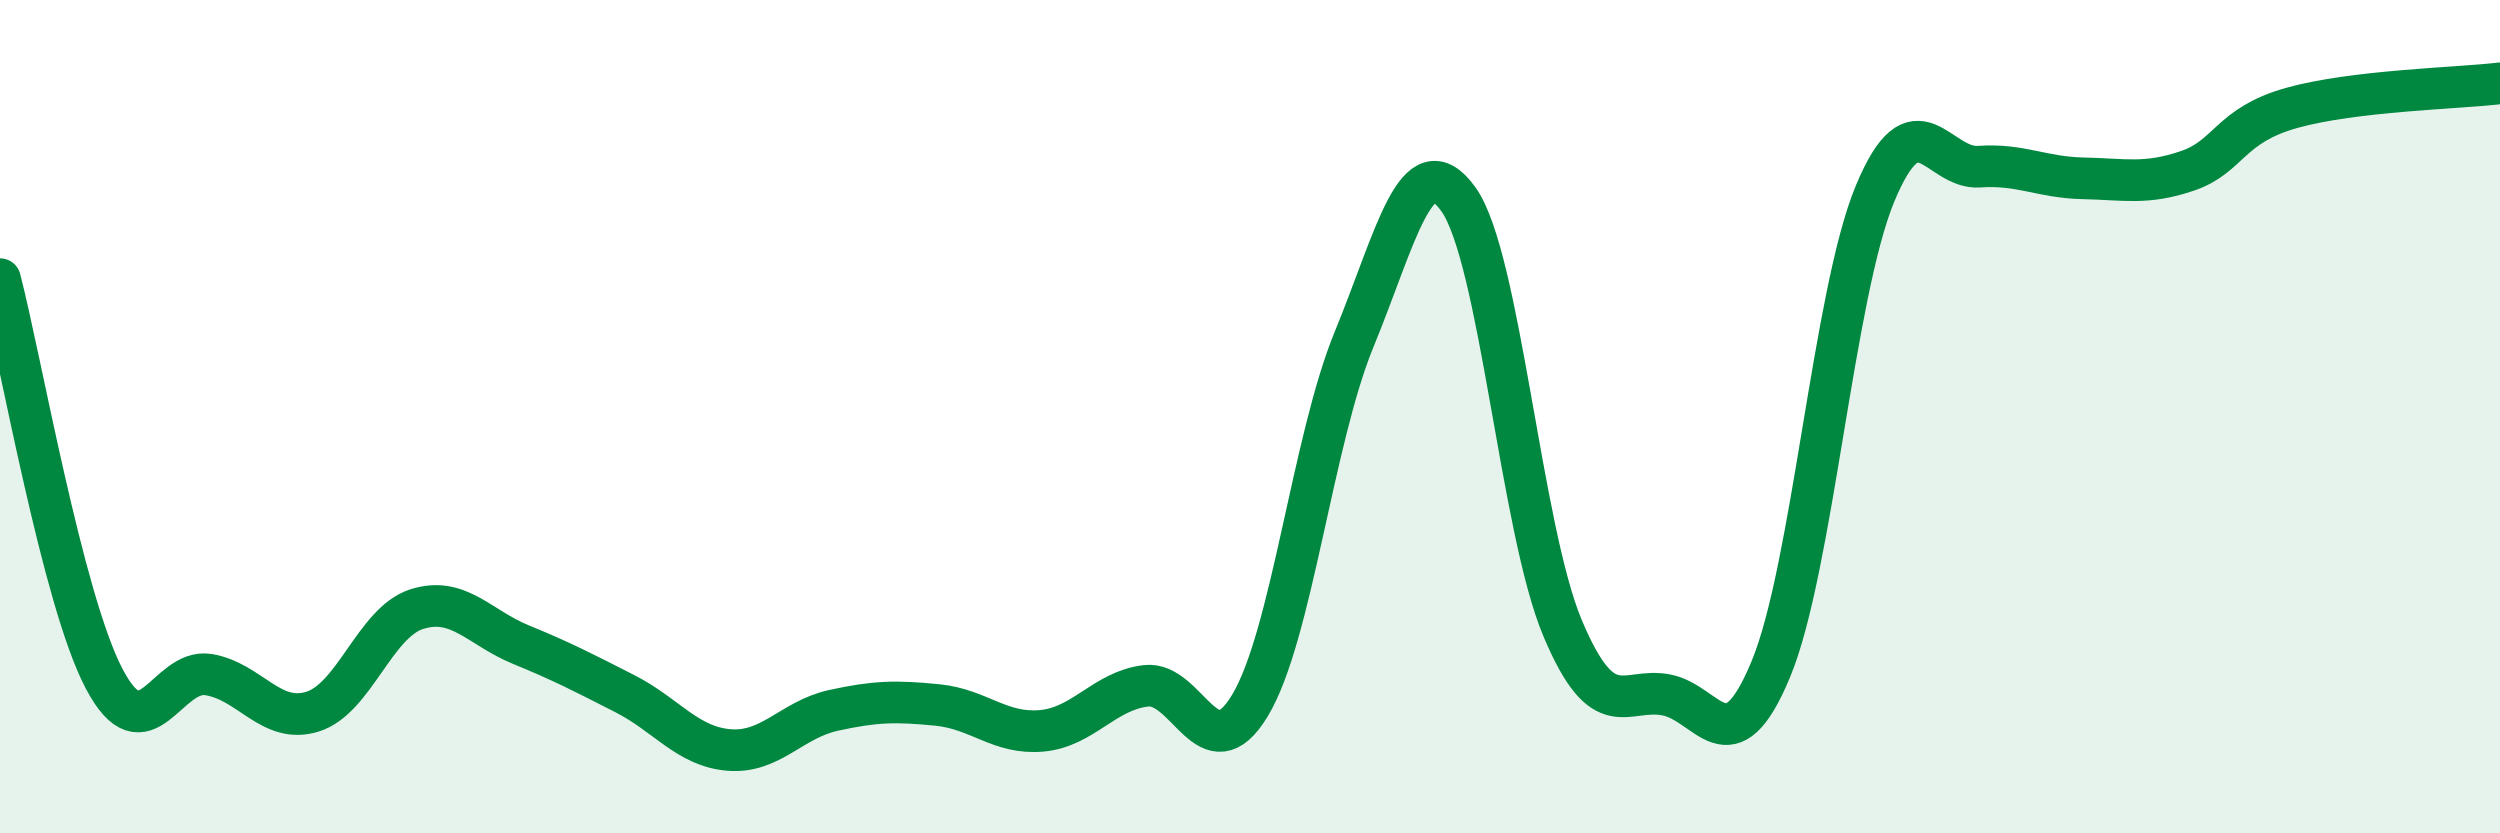
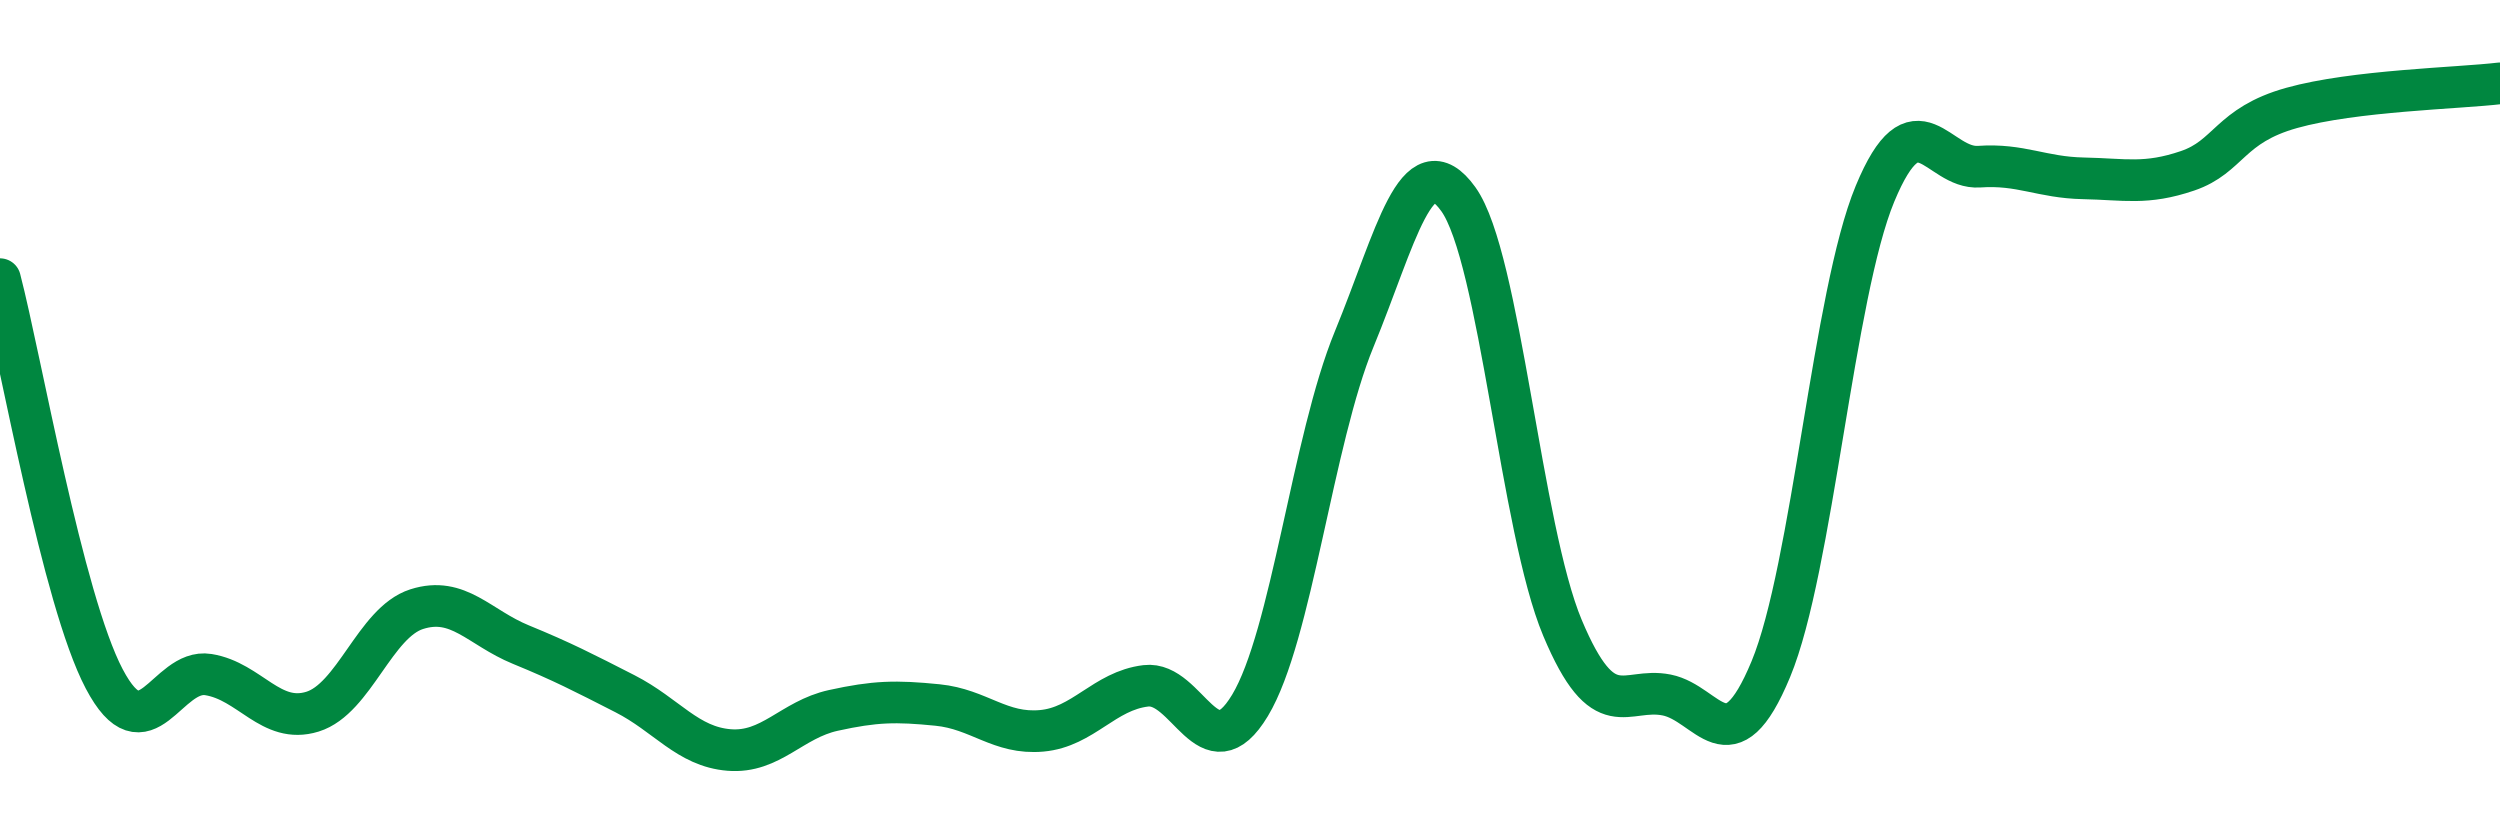
<svg xmlns="http://www.w3.org/2000/svg" width="60" height="20" viewBox="0 0 60 20">
-   <path d="M 0,6.7 C 0.5,8.62 1.5,14.39 2.5,16.29 C 3.5,18.19 4,16.03 5,16.19 C 6,16.35 6.5,17.39 7.5,17.08 C 8.5,16.77 9,14.94 10,14.62 C 11,14.3 11.5,15.06 12.5,15.47 C 13.5,15.88 14,16.14 15,16.65 C 16,17.16 16.5,17.92 17.5,18 C 18.5,18.08 19,17.27 20,17.05 C 21,16.83 21.5,16.82 22.5,16.92 C 23.5,17.02 24,17.63 25,17.54 C 26,17.45 26.5,16.58 27.5,16.46 C 28.5,16.34 29,18.59 30,16.93 C 31,15.27 31.5,10.57 32.5,8.14 C 33.5,5.71 34,3.39 35,4.78 C 36,6.17 36.5,12.69 37.5,15.07 C 38.5,17.45 39,16.48 40,16.68 C 41,16.88 41.5,18.47 42.5,16.06 C 43.5,13.65 44,7.06 45,4.65 C 46,2.24 46.5,4.07 47.5,4 C 48.5,3.93 49,4.26 50,4.28 C 51,4.3 51.5,4.44 52.5,4.1 C 53.5,3.76 53.5,3.01 55,2.59 C 56.5,2.17 59,2.12 60,2L60 20L0 20Z" fill="#008740" opacity="0.1" stroke-linecap="round" stroke-linejoin="round" />
  <path d="M 0,6.7 C 0.5,8.62 1.5,14.39 2.5,16.29 C 3.5,18.19 4,16.03 5,16.19 C 6,16.35 6.5,17.39 7.5,17.08 C 8.5,16.77 9,14.94 10,14.62 C 11,14.3 11.5,15.06 12.5,15.47 C 13.5,15.88 14,16.14 15,16.65 C 16,17.16 16.5,17.92 17.5,18 C 18.5,18.08 19,17.27 20,17.05 C 21,16.83 21.5,16.82 22.5,16.92 C 23.5,17.02 24,17.63 25,17.54 C 26,17.45 26.5,16.58 27.5,16.46 C 28.5,16.34 29,18.59 30,16.93 C 31,15.27 31.5,10.57 32.5,8.14 C 33.5,5.71 34,3.39 35,4.78 C 36,6.17 36.5,12.69 37.5,15.07 C 38.5,17.45 39,16.48 40,16.68 C 41,16.88 41.5,18.47 42.5,16.06 C 43.5,13.65 44,7.06 45,4.65 C 46,2.24 46.5,4.07 47.5,4 C 48.5,3.93 49,4.26 50,4.28 C 51,4.3 51.5,4.44 52.5,4.1 C 53.5,3.76 53.5,3.01 55,2.59 C 56.5,2.17 59,2.12 60,2" stroke="#008740" stroke-width="1" fill="none" stroke-linecap="round" stroke-linejoin="round" />
</svg>